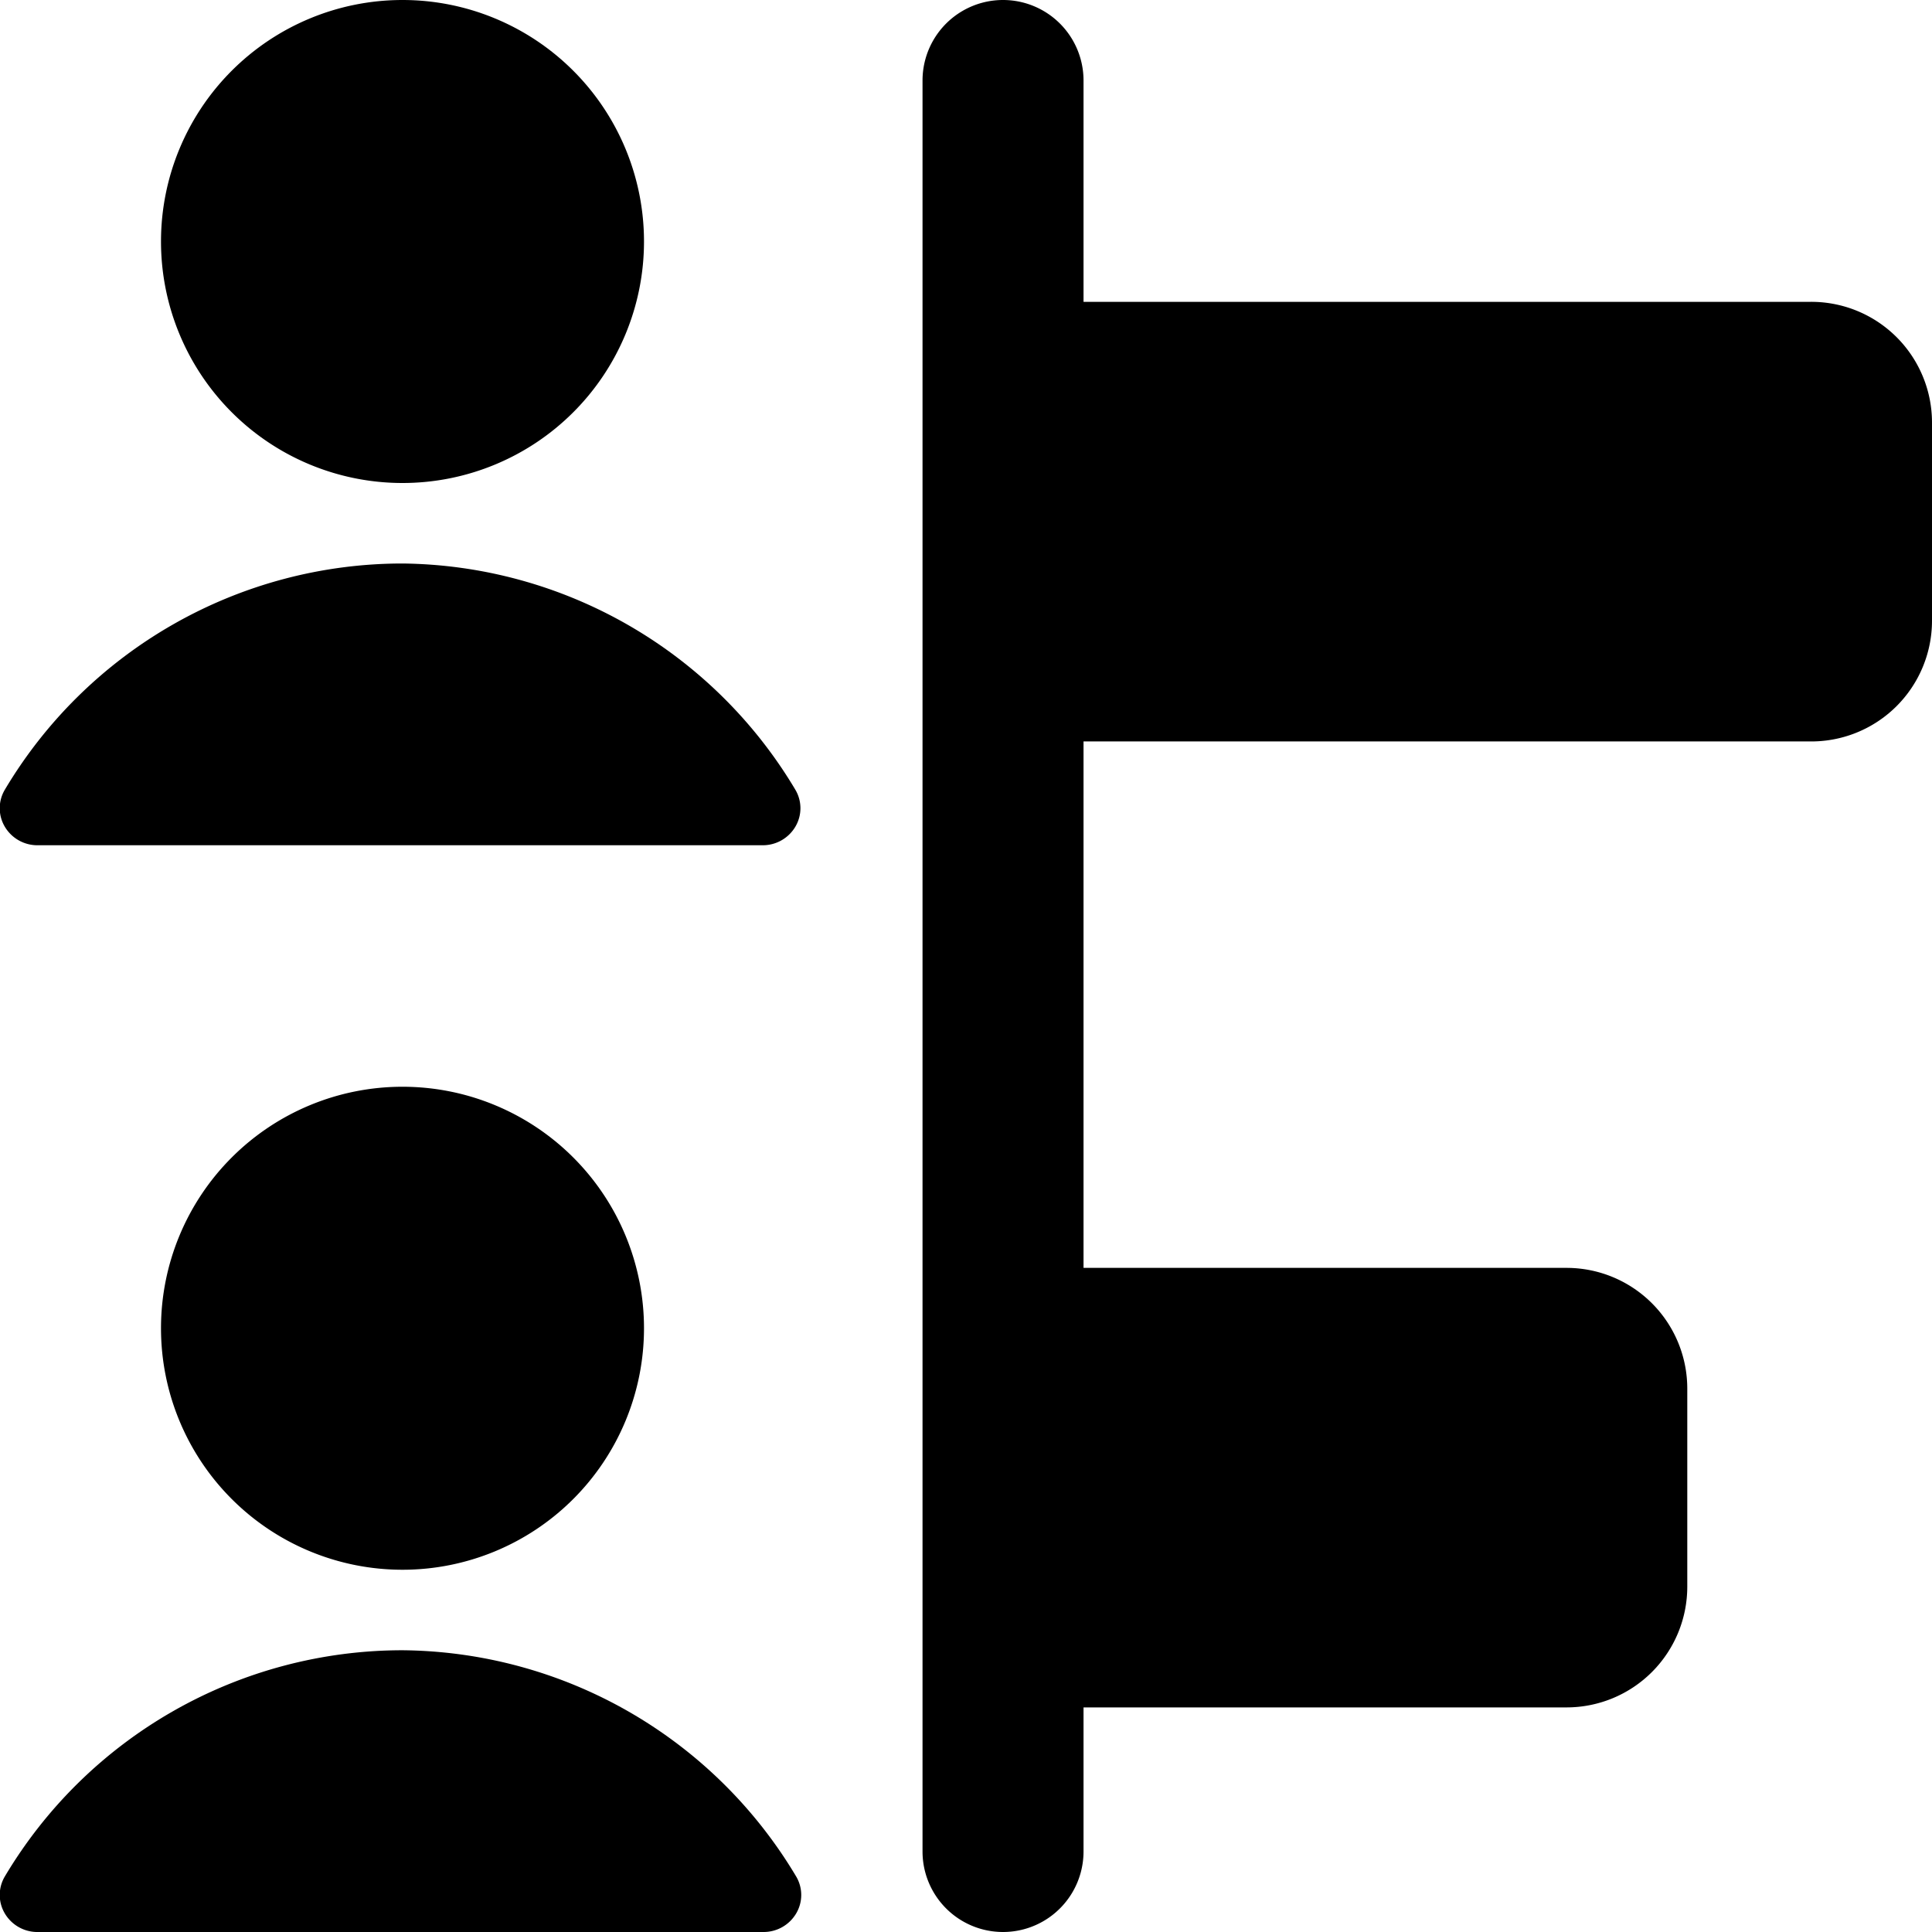
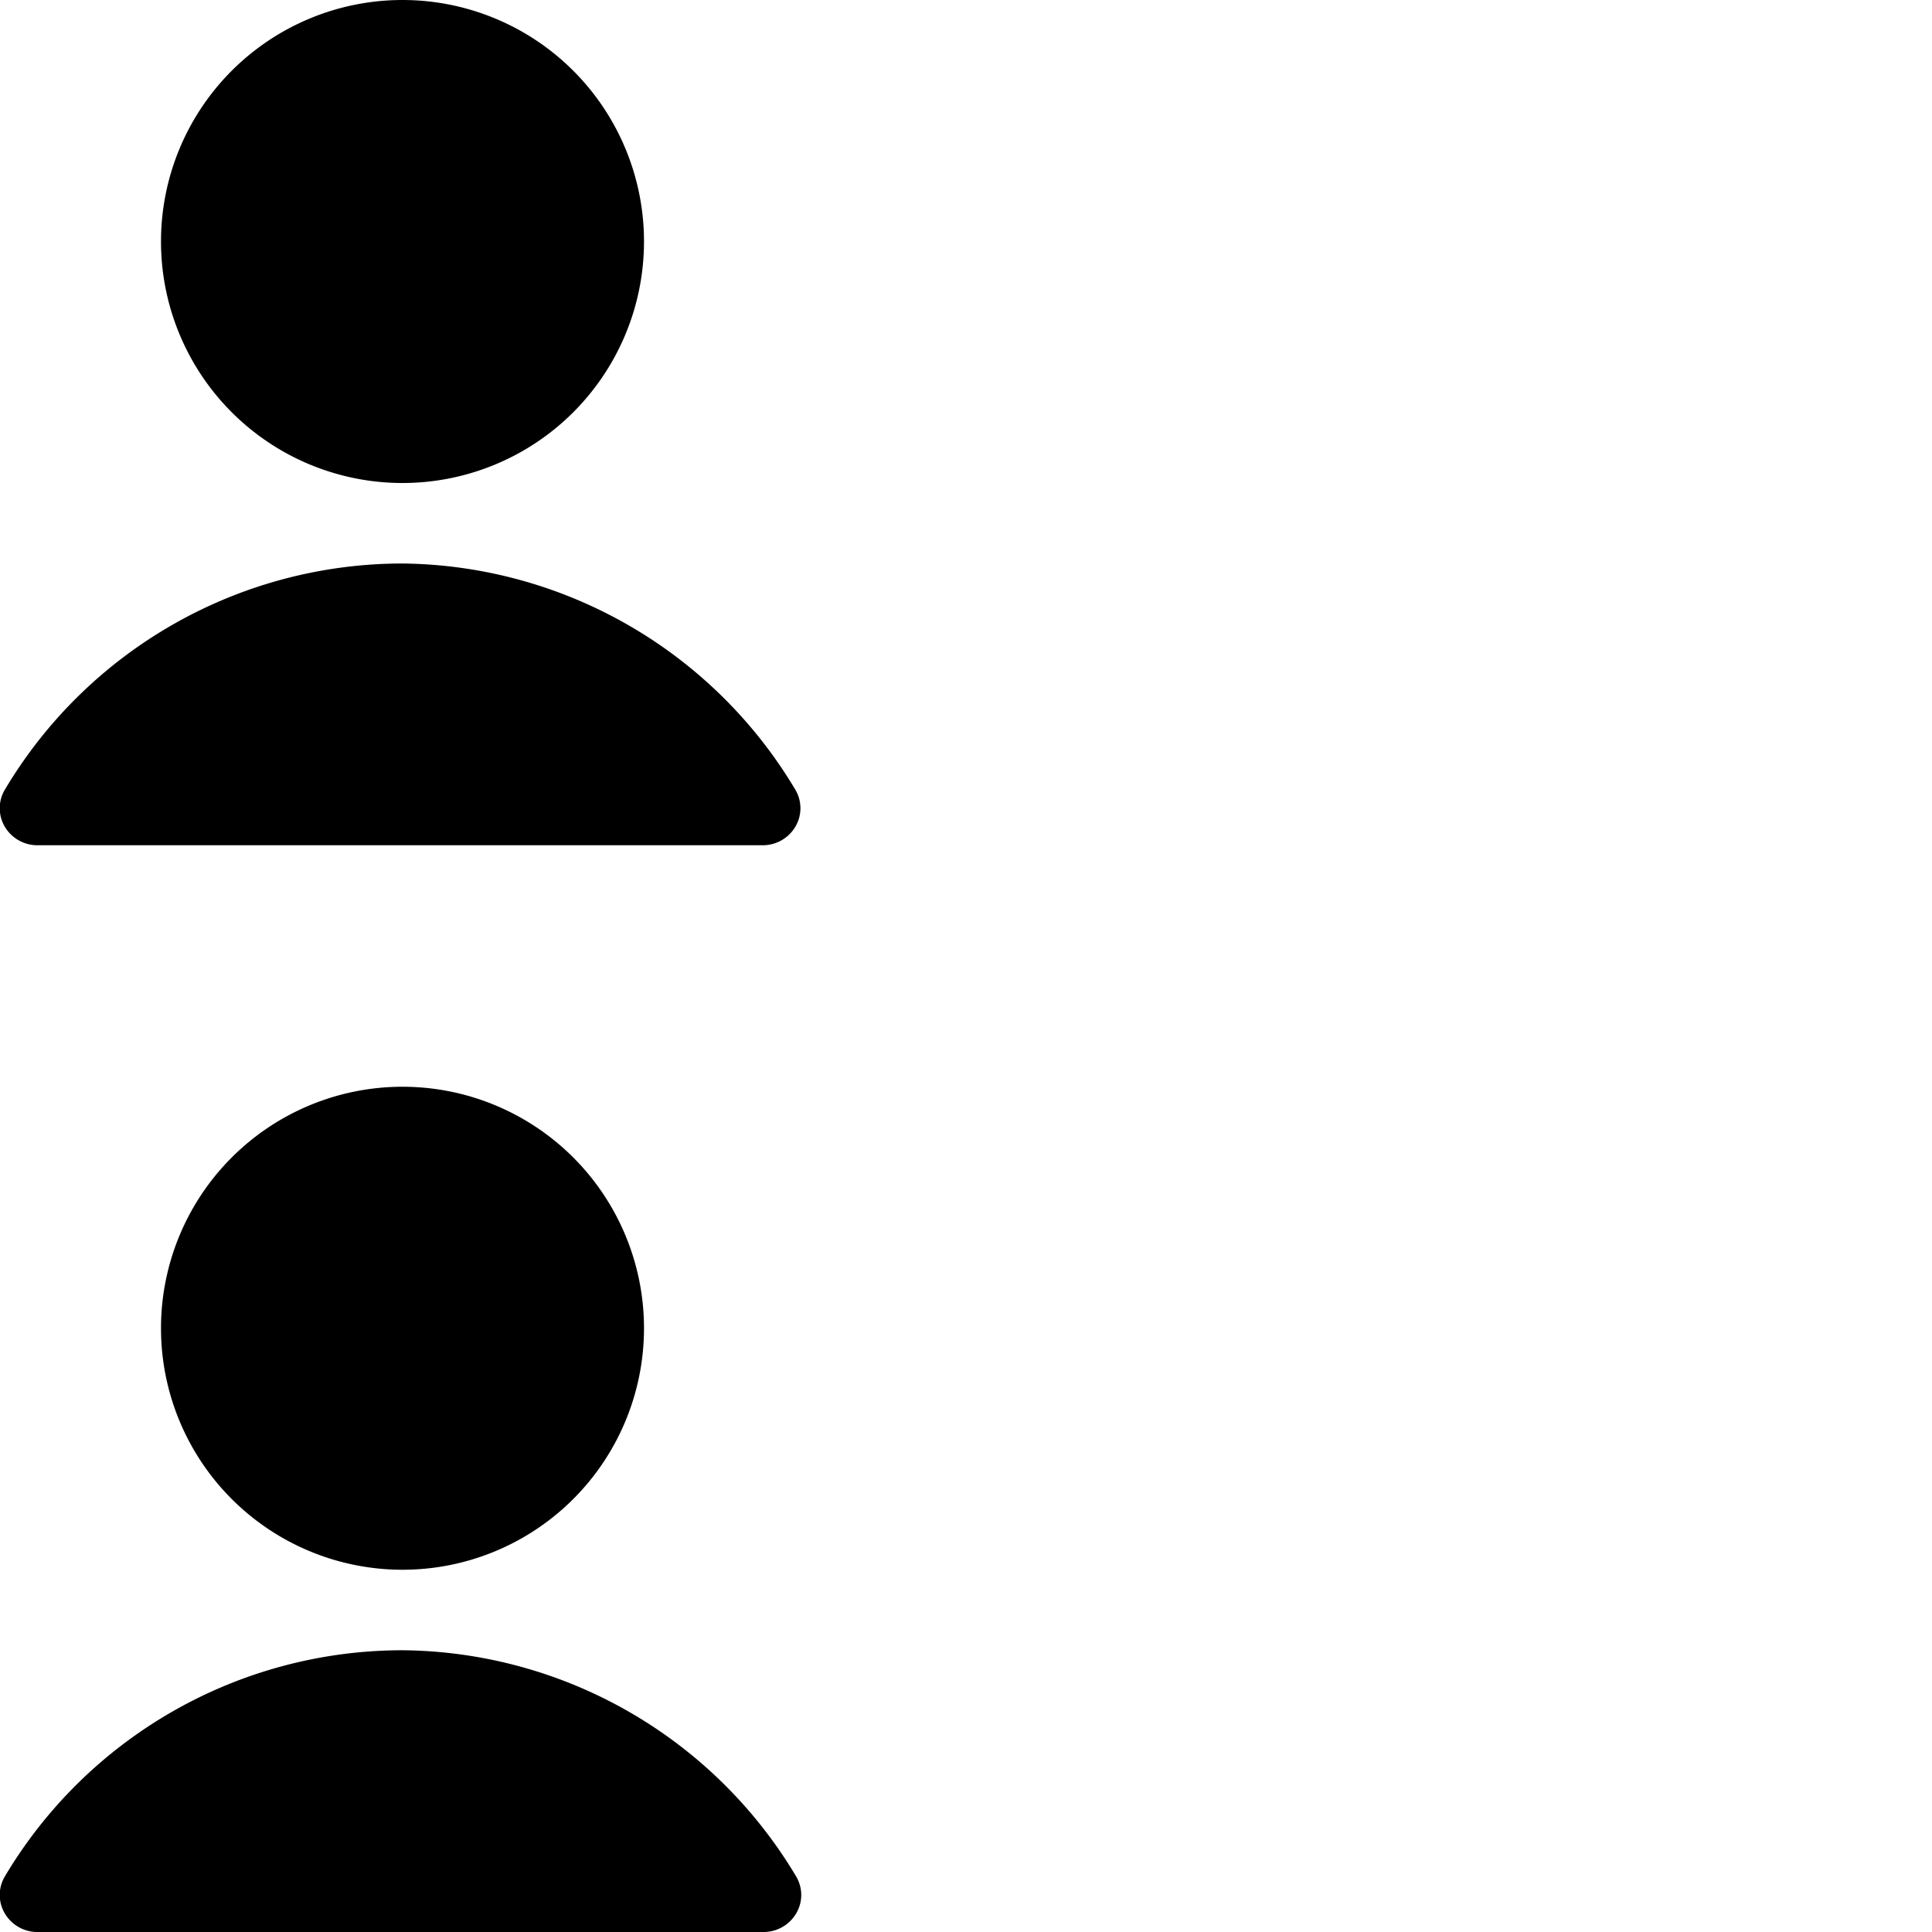
<svg xmlns="http://www.w3.org/2000/svg" viewBox="0 0 24 24">
  <g>
-     <path d="M22.46 3.75h-9V1a1 1 0 0 0 -2 0v22a1 1 0 0 0 2 0v-1.79h6a1.5 1.5 0 0 0 1.5 -1.5v-2.46a1.5 1.5 0 0 0 -1.5 -1.5h-6V9.21h9A1.5 1.5 0 0 0 24 7.71V5.25a1.5 1.5 0 0 0 -1.54 -1.5Z" fill="#000000" stroke-width="1" />
    <path d="M2 3a3 3 0 1 0 6 0 3 3 0 1 0 -6 0" fill="#000000" stroke-width="1" />
    <path d="M5 7A5.75 5.75 0 0 0 0.06 9.81a0.45 0.45 0 0 0 0 0.46 0.47 0.47 0 0 0 0.41 0.23h9a0.47 0.47 0 0 0 0.41 -0.23 0.45 0.45 0 0 0 0 -0.46A5.75 5.75 0 0 0 5 7Z" fill="#000000" stroke-width="1" />
    <path d="M8 16.5a3 3 0 1 0 -3 3 3 3 0 0 0 3 -3Z" fill="#000000" stroke-width="1" />
    <path d="M5 20.5a5.75 5.75 0 0 0 -4.94 2.81 0.45 0.45 0 0 0 0 0.46 0.47 0.47 0 0 0 0.42 0.23h9a0.47 0.47 0 0 0 0.41 -0.23 0.45 0.45 0 0 0 0 -0.46A5.75 5.75 0 0 0 5 20.5Z" fill="#000000" stroke-width="1" />
  </g>
</svg>